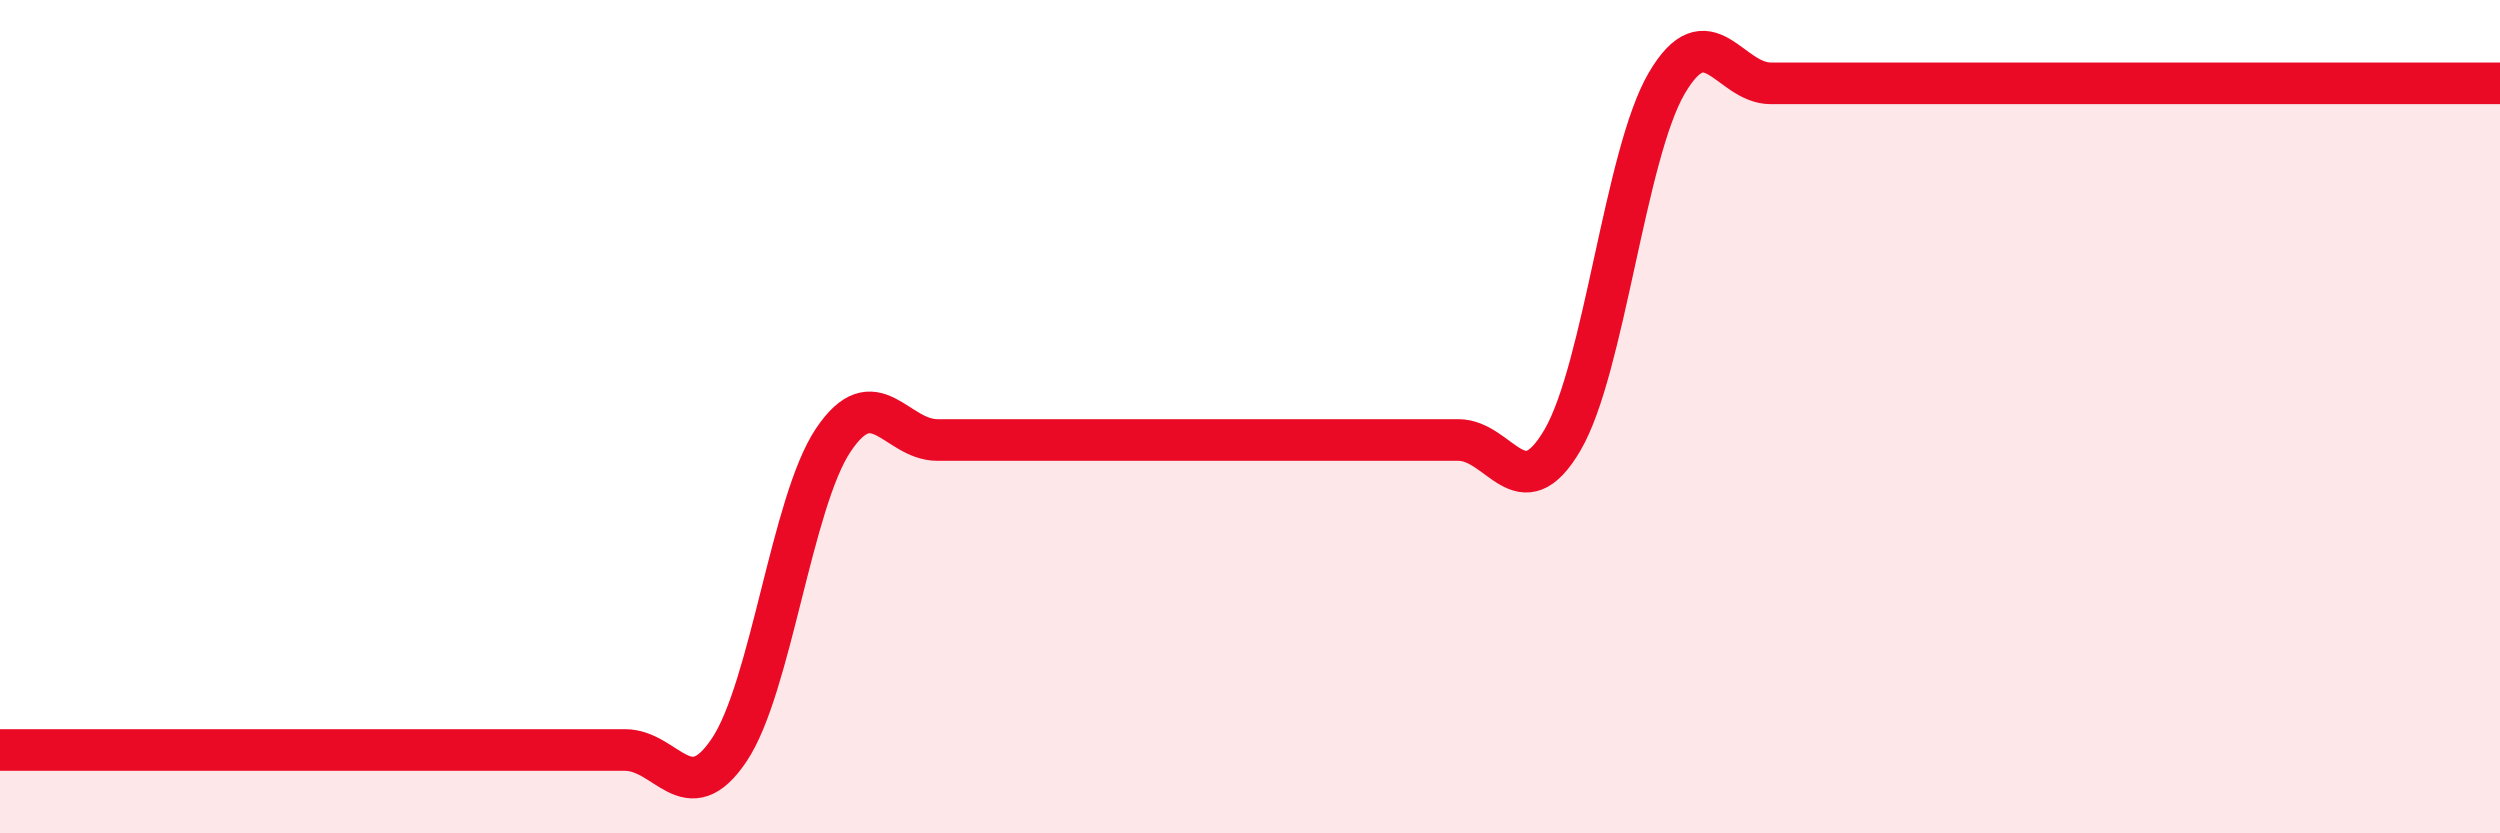
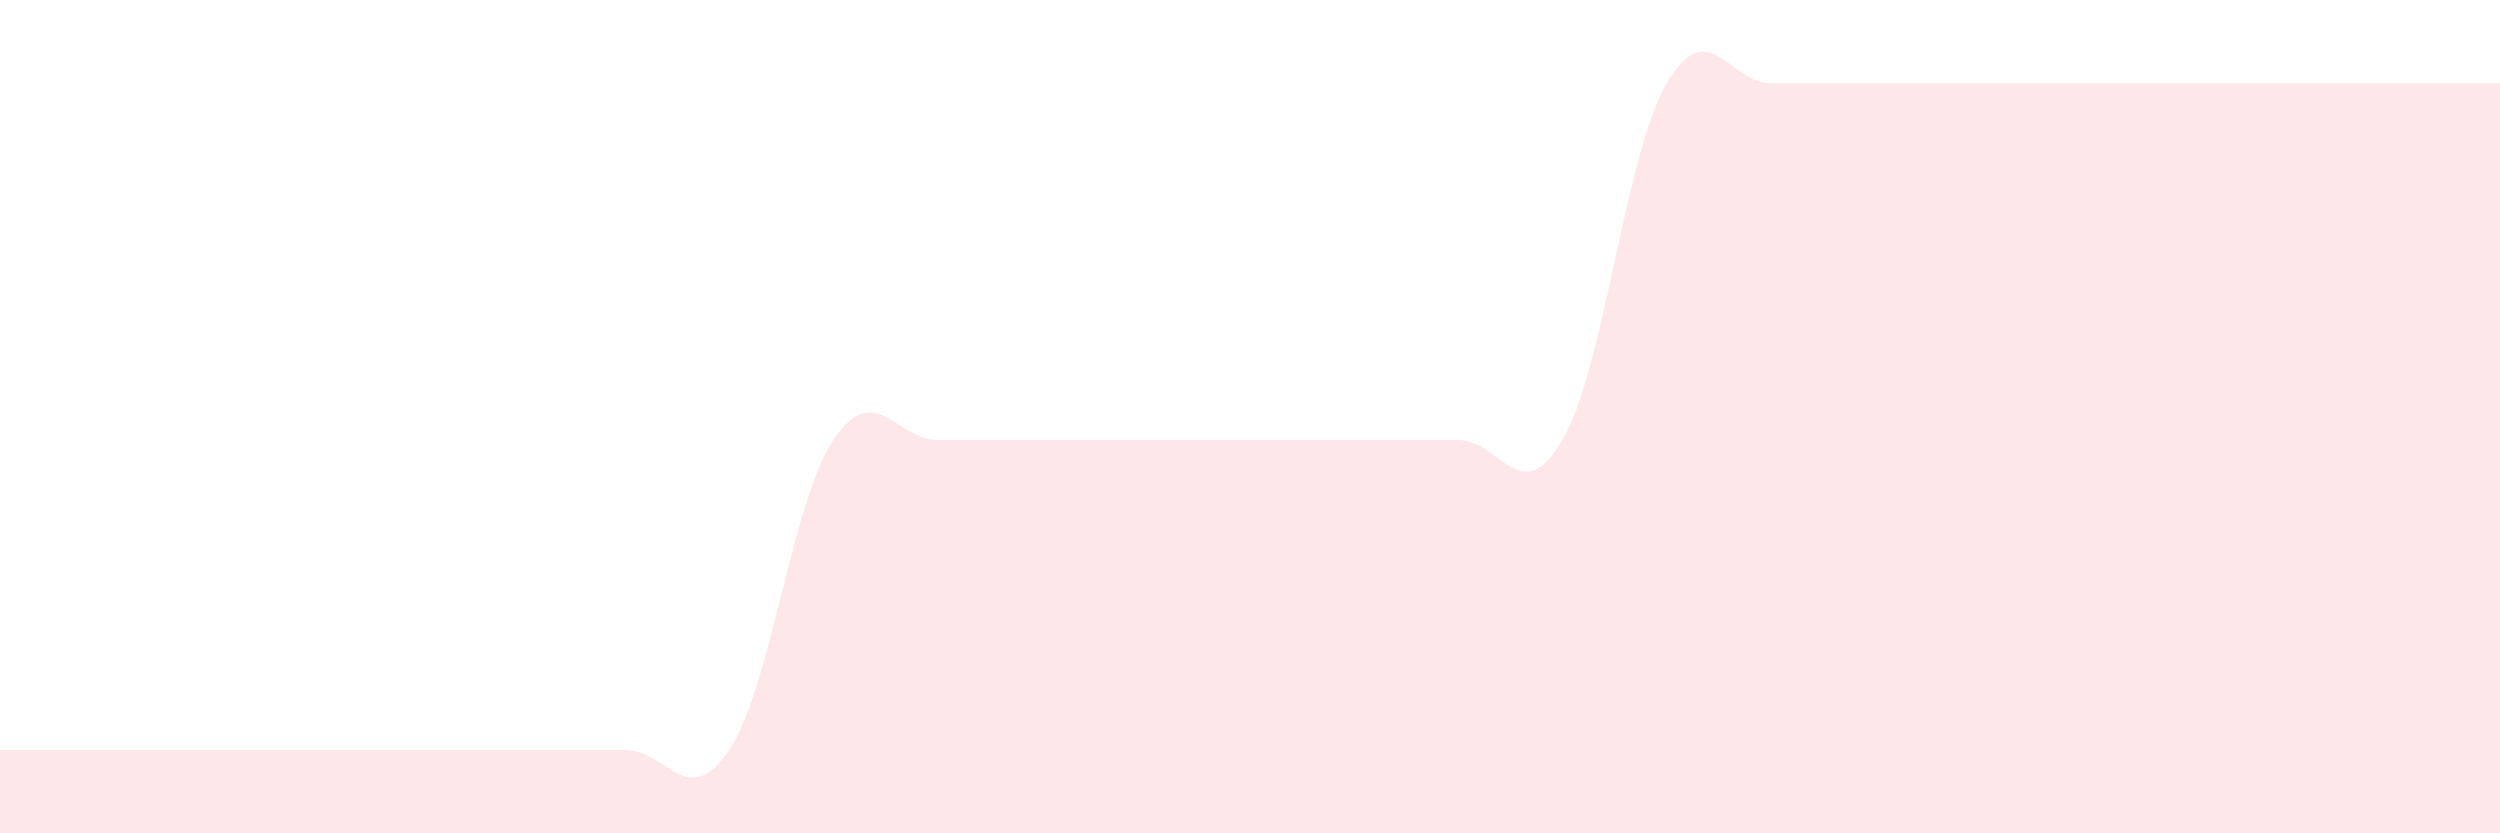
<svg xmlns="http://www.w3.org/2000/svg" width="60" height="20" viewBox="0 0 60 20">
  <path d="M 0,18 C 0.5,18 1.5,18 2.5,18 C 3.5,18 4,18 5,18 C 6,18 6.5,18 7.5,18 C 8.5,18 9,18 10,18 C 11,18 11.5,18 12.5,18 C 13.5,18 14,18 15,18 C 16,18 16.5,19.49 17.5,18 C 18.5,16.51 19,12.05 20,10.56 C 21,9.07 21.5,10.56 22.5,10.56 C 23.5,10.56 24,10.56 25,10.56 C 26,10.56 26.5,10.56 27.5,10.56 C 28.5,10.56 29,10.56 30,10.56 C 31,10.56 31.5,10.56 32.5,10.56 C 33.5,10.56 34,10.56 35,10.56 C 36,10.56 36.5,12.27 37.5,10.56 C 38.5,8.85 39,3.71 40,2 C 41,0.29 41.5,2 42.5,2 C 43.5,2 44,2 45,2 C 46,2 46.5,2 47.5,2 C 48.5,2 49,2 50,2 C 51,2 51.5,2 52.5,2 C 53.5,2 53.5,2 55,2 C 56.5,2 59,2 60,2L60 20L0 20Z" fill="#EB0A25" opacity="0.1" stroke-linecap="round" stroke-linejoin="round" />
-   <path d="M 0,18 C 0.5,18 1.5,18 2.5,18 C 3.5,18 4,18 5,18 C 6,18 6.5,18 7.5,18 C 8.5,18 9,18 10,18 C 11,18 11.5,18 12.5,18 C 13.5,18 14,18 15,18 C 16,18 16.5,19.49 17.5,18 C 18.5,16.51 19,12.05 20,10.56 C 21,9.07 21.5,10.56 22.5,10.56 C 23.5,10.56 24,10.56 25,10.56 C 26,10.56 26.5,10.56 27.5,10.56 C 28.5,10.56 29,10.56 30,10.56 C 31,10.56 31.5,10.56 32.5,10.56 C 33.5,10.56 34,10.56 35,10.56 C 36,10.56 36.5,12.27 37.5,10.56 C 38.5,8.85 39,3.71 40,2 C 41,0.29 41.5,2 42.5,2 C 43.5,2 44,2 45,2 C 46,2 46.5,2 47.5,2 C 48.5,2 49,2 50,2 C 51,2 51.5,2 52.5,2 C 53.5,2 53.5,2 55,2 C 56.5,2 59,2 60,2" stroke="#EB0A25" stroke-width="1" fill="none" stroke-linecap="round" stroke-linejoin="round" />
</svg>